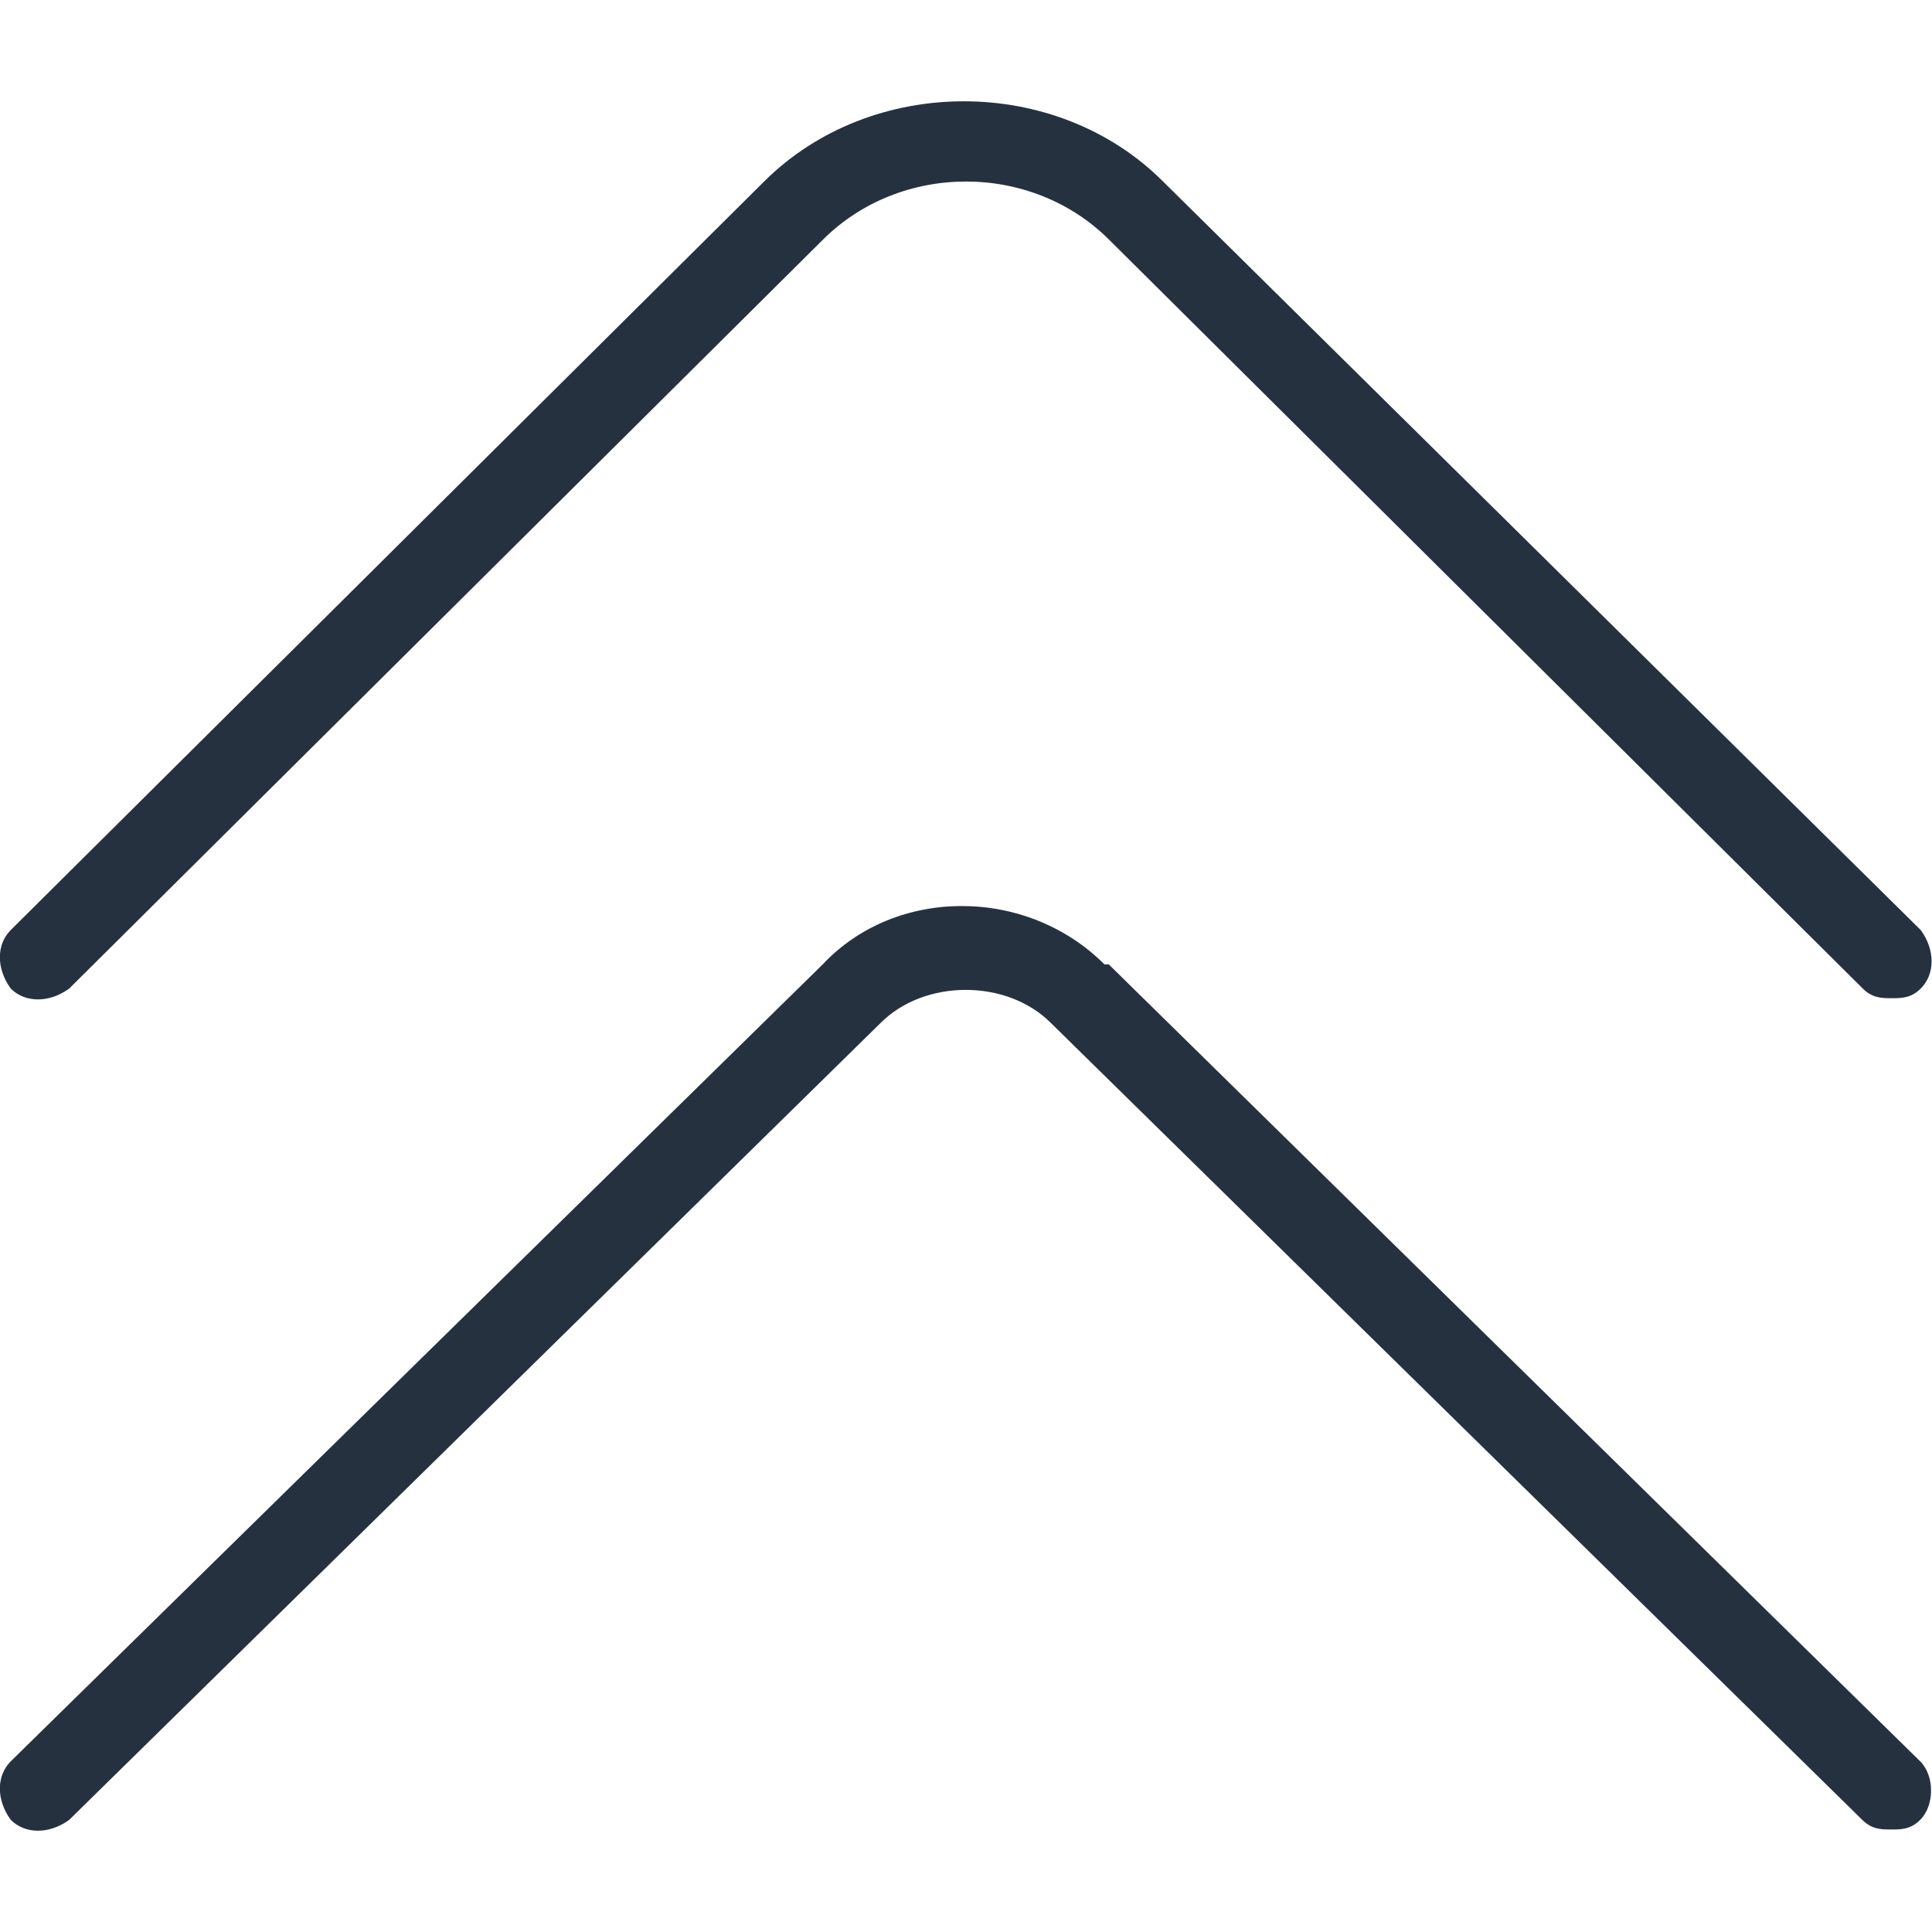
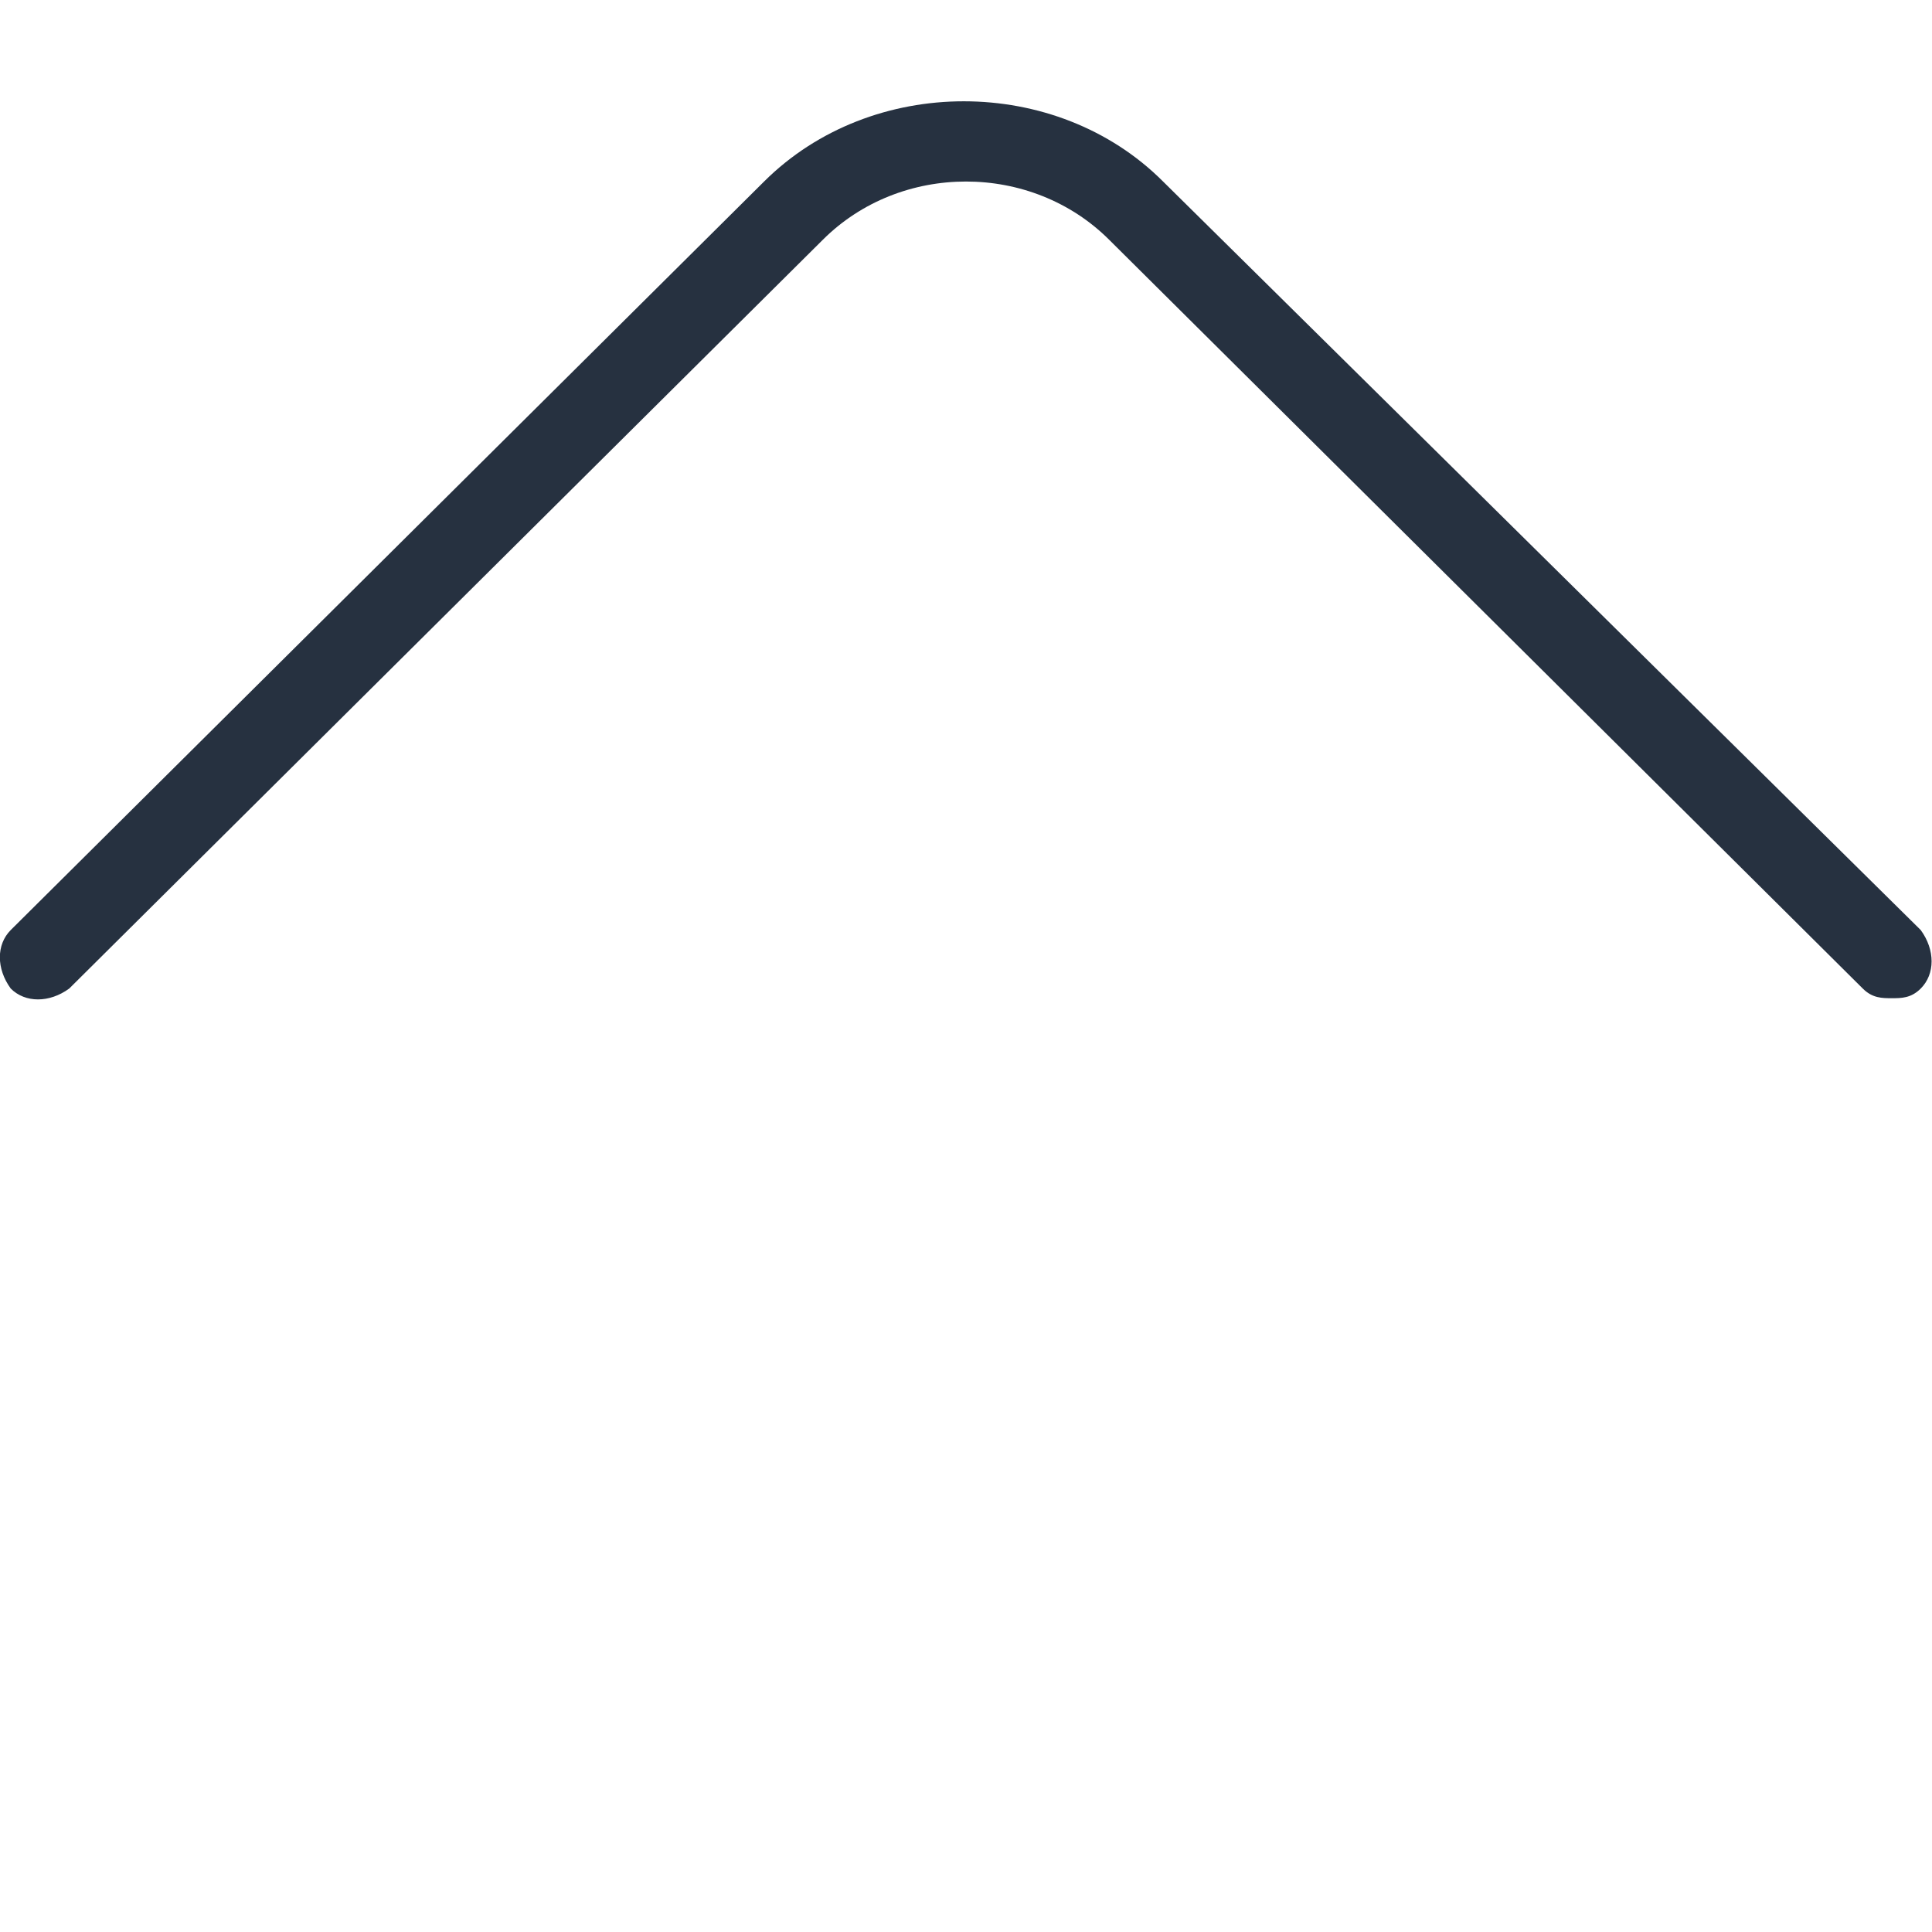
<svg xmlns="http://www.w3.org/2000/svg" id="Layer_1" data-name="Layer 1" width=".5in" height=".5in" viewBox="0 0 36 36">
  <defs>
    <style>
      .cls-1 {
        fill: #263140;
      }
    </style>
  </defs>
-   <path class="cls-1" d="M21.67,3.38c-1.99-1.99-5.43-1.99-7.43,0L.2,17.33c-.27.27-.27.72,0,1.09.27.27.72.27,1.09,0L15.33,4.47c1.45-1.45,3.89-1.45,5.34,0l14.04,13.95c.18.18.36.18.54.18s.36,0,.54-.18c.27-.27.27-.72,0-1.09L21.67,3.38Z" />
-   <path class="cls-1" d="M20.58,17.97c-1.45-1.45-3.89-1.45-5.25,0L.2,32.82c-.27.27-.27.72,0,1.09.27.27.72.27,1.09,0l15.12-14.85c.82-.82,2.35-.82,3.17,0l15.12,14.85c.18.18.36.18.54.18s.36,0,.54-.18c.27-.27.27-.82,0-1.09l-15.12-14.85h-.09Z" />
+   <path class="cls-1" d="M21.67,3.38c-1.99-1.99-5.43-1.99-7.43,0L.2,17.33c-.27.27-.27.72,0,1.09.27.27.72.27,1.09,0L15.33,4.47c1.45-1.45,3.89-1.45,5.34,0l14.04,13.95c.18.18.36.18.54.18s.36,0,.54-.18c.27-.27.27-.72,0-1.09L21.67,3.38" />
</svg>